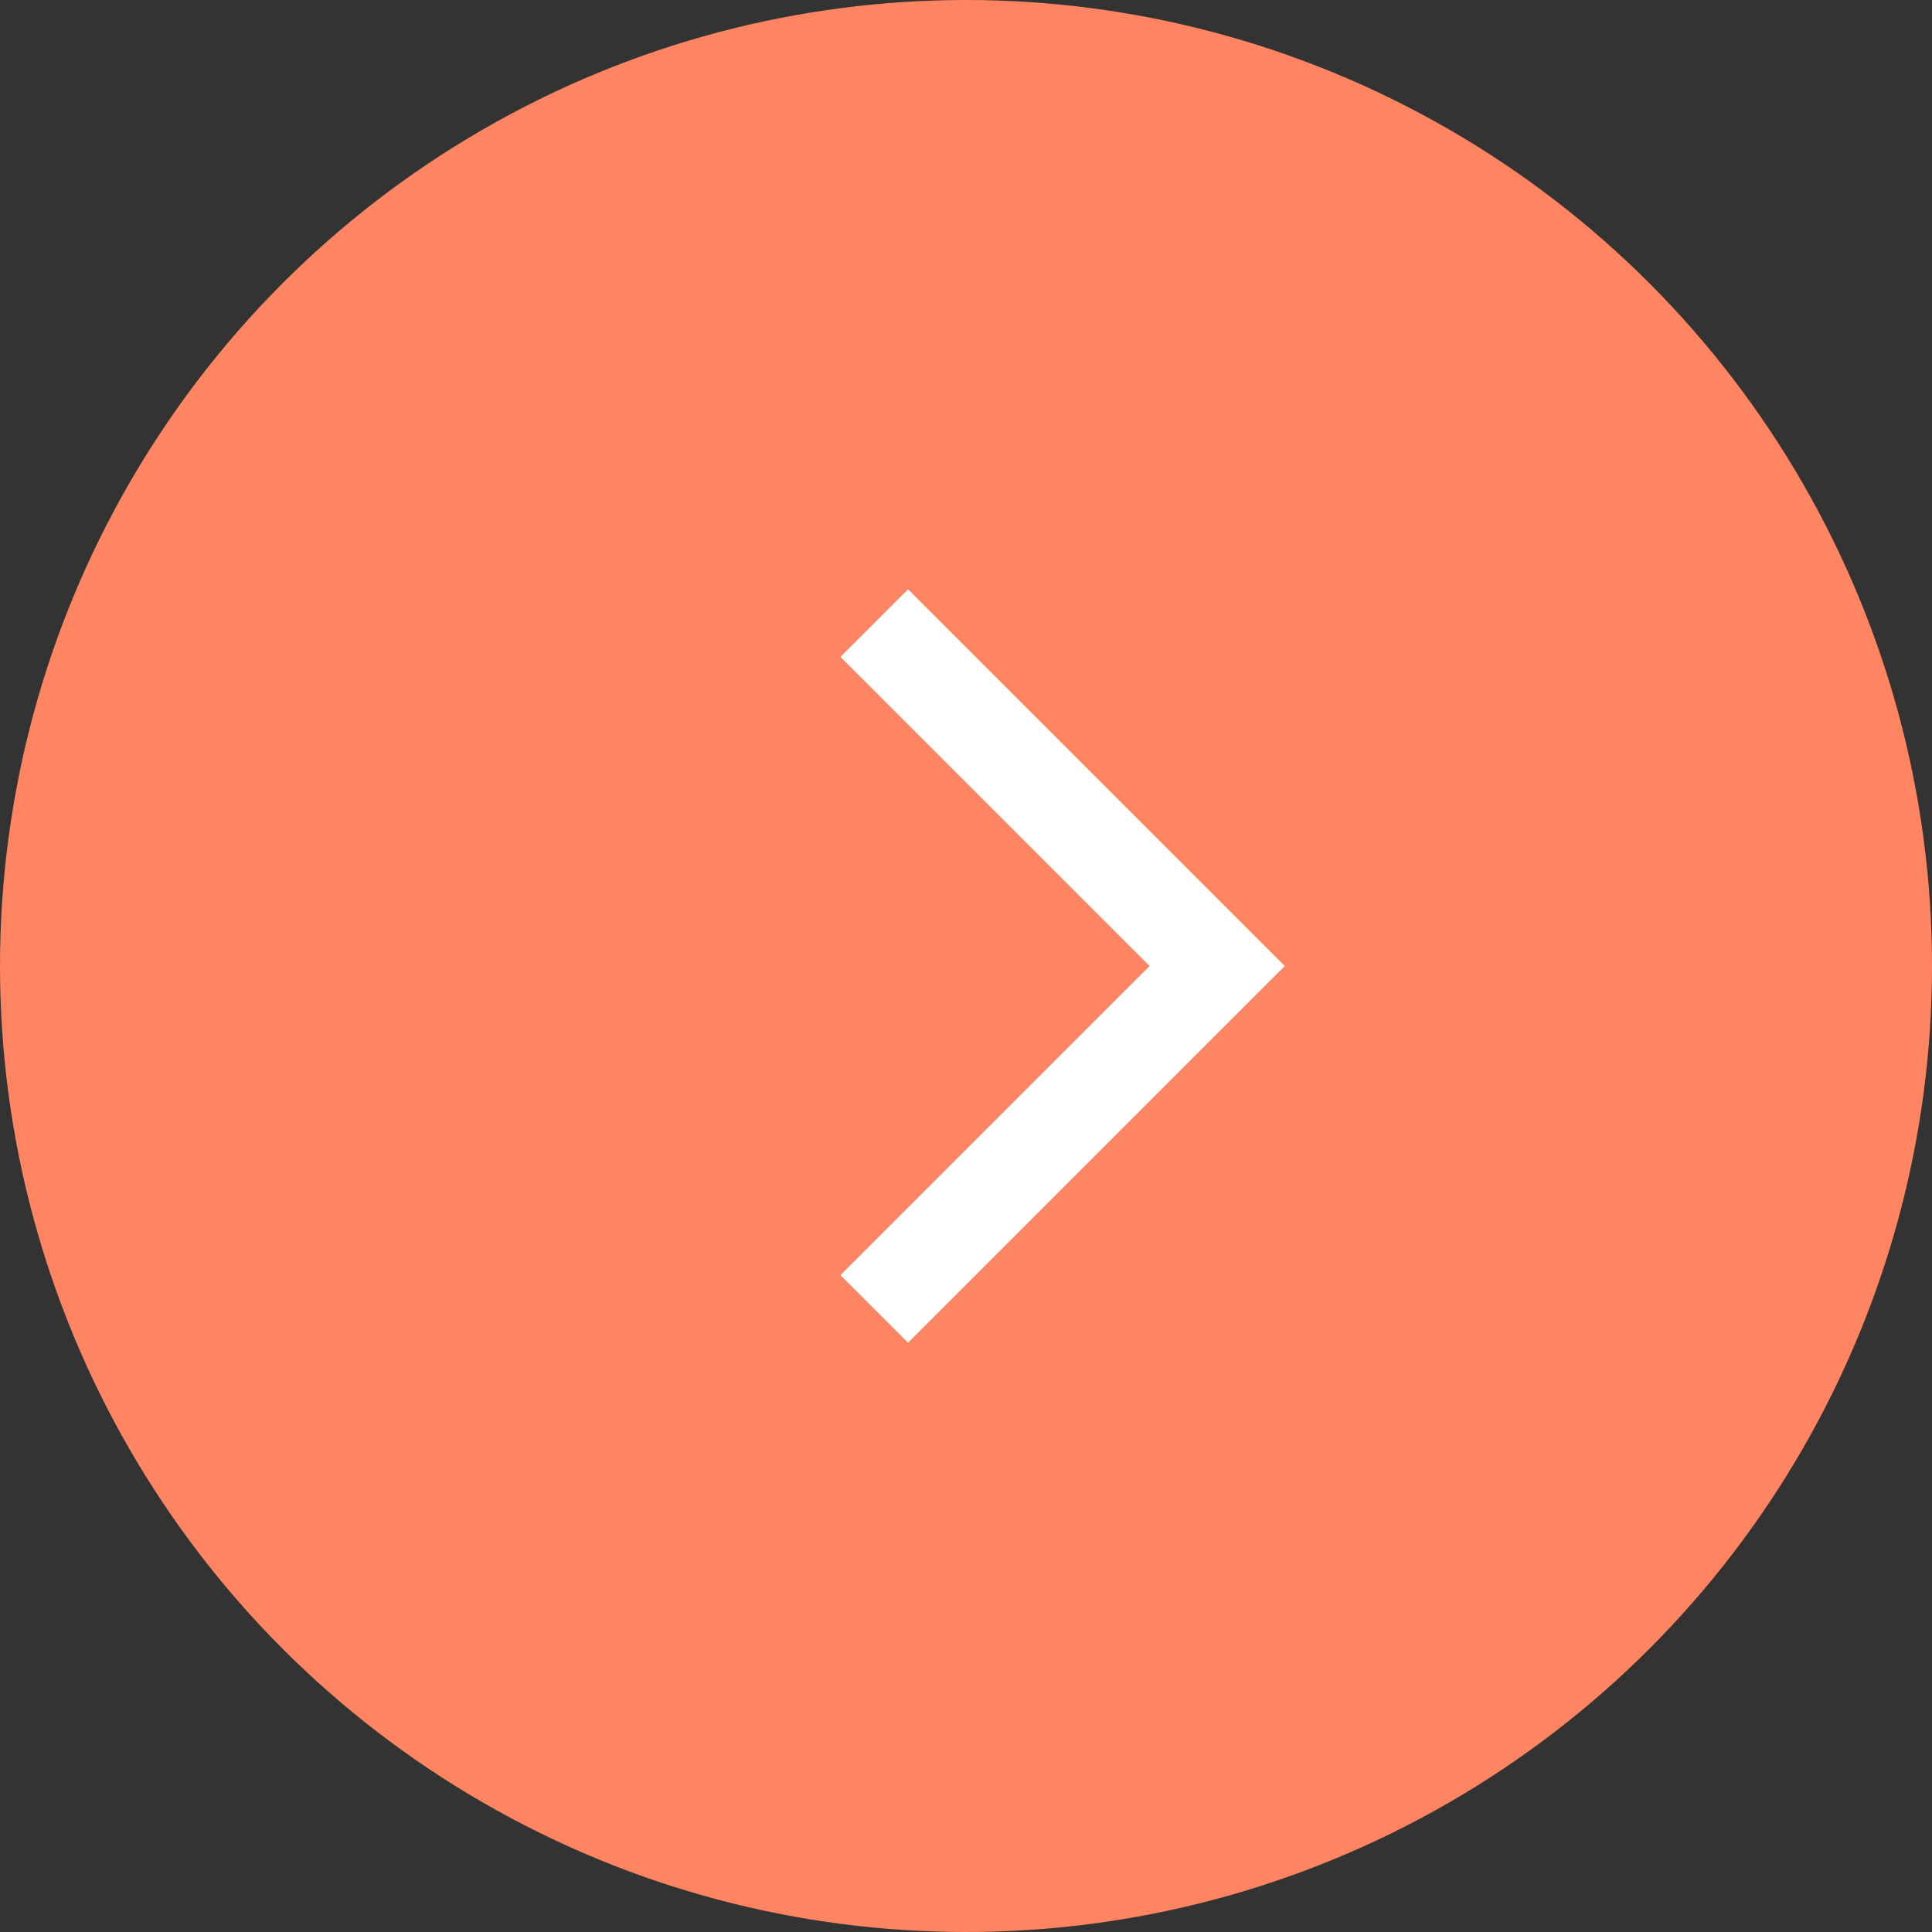
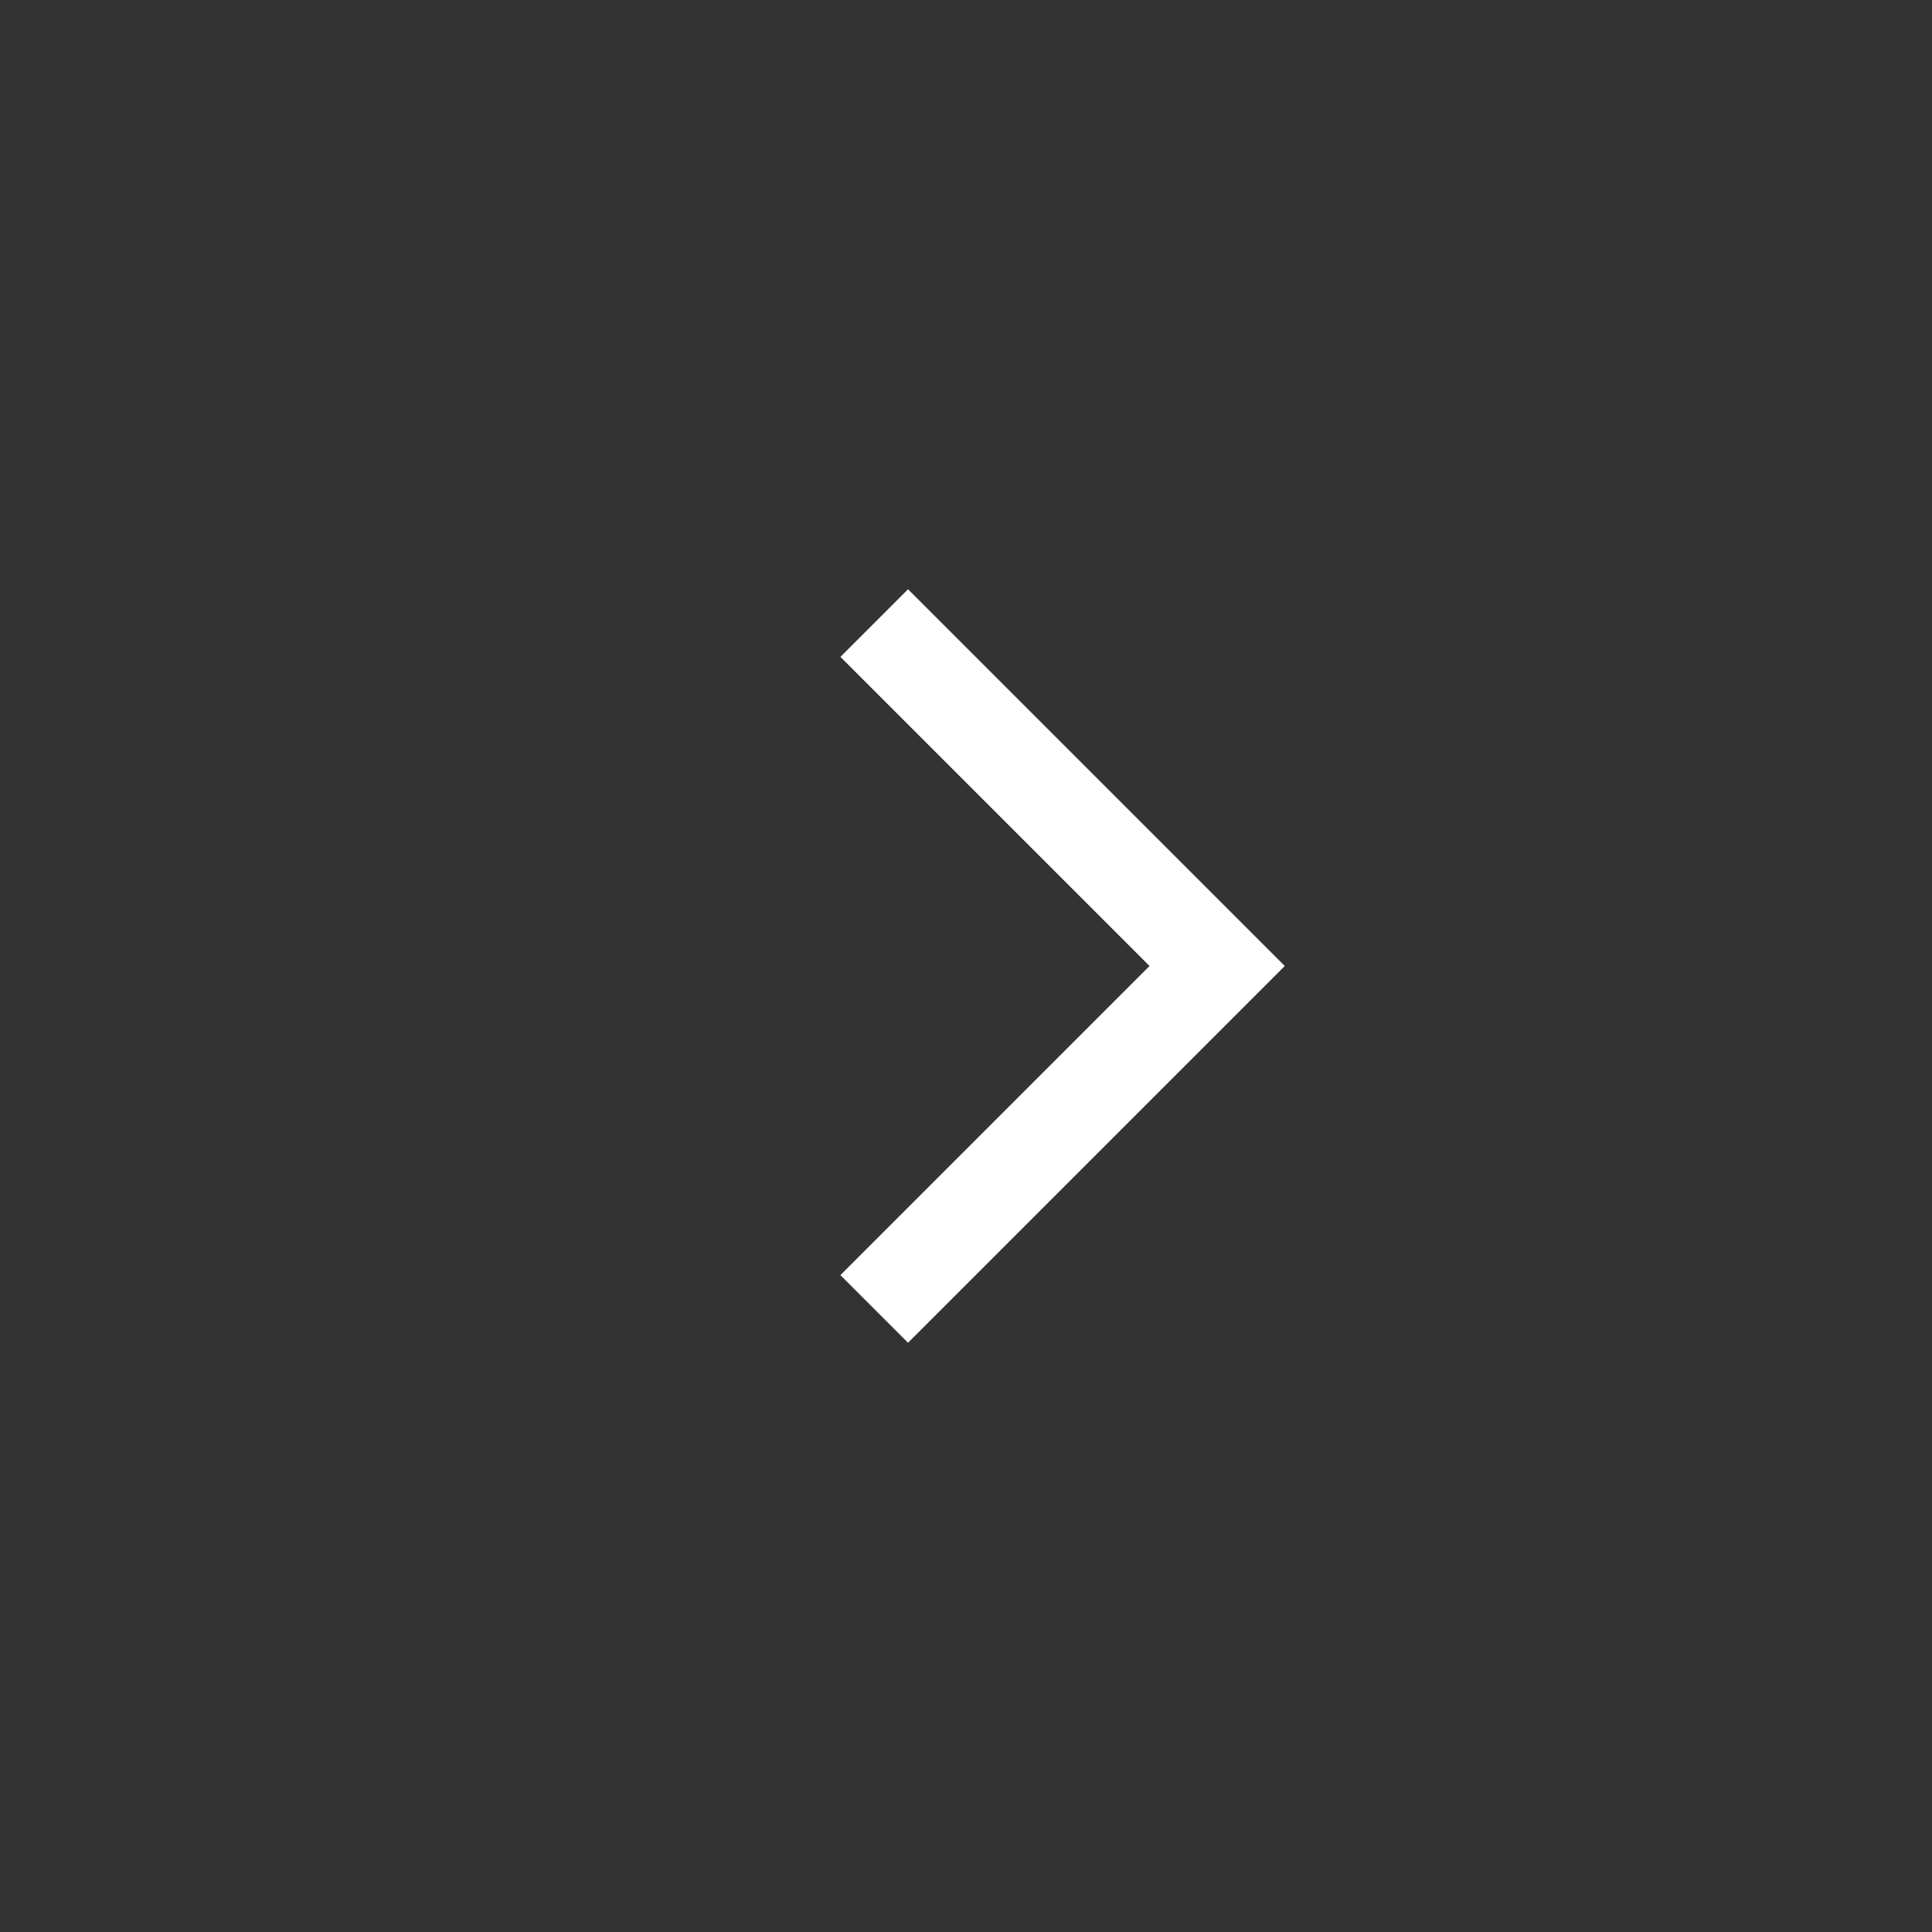
<svg xmlns="http://www.w3.org/2000/svg" version="1.1" id="Слой_1" x="0px" y="0px" viewBox="0 0 40 40" style="enable-background:new 0 0 40 40;" xml:space="preserve">
  <rect x="0" y="0" width="40" height="40" fill="#333333" stroke="none" />
  <style type="text/css"> .st0{fill:#FF8562;} .st1{fill:#FFFFFF;} </style>
-   <circle class="st0" cx="20" cy="20" r="20" />
  <path class="st1" d="M601-249c0,0-0.4,0-1,0s-1,0-1,0s0.4,0,1,0S601-249,601-249z" />
  <polygon class="st1" points="26.6,20 18.8,12.2 17.4,13.6 23.8,20 17.4,26.4 18.8,27.8 26.6,20 " />
</svg>